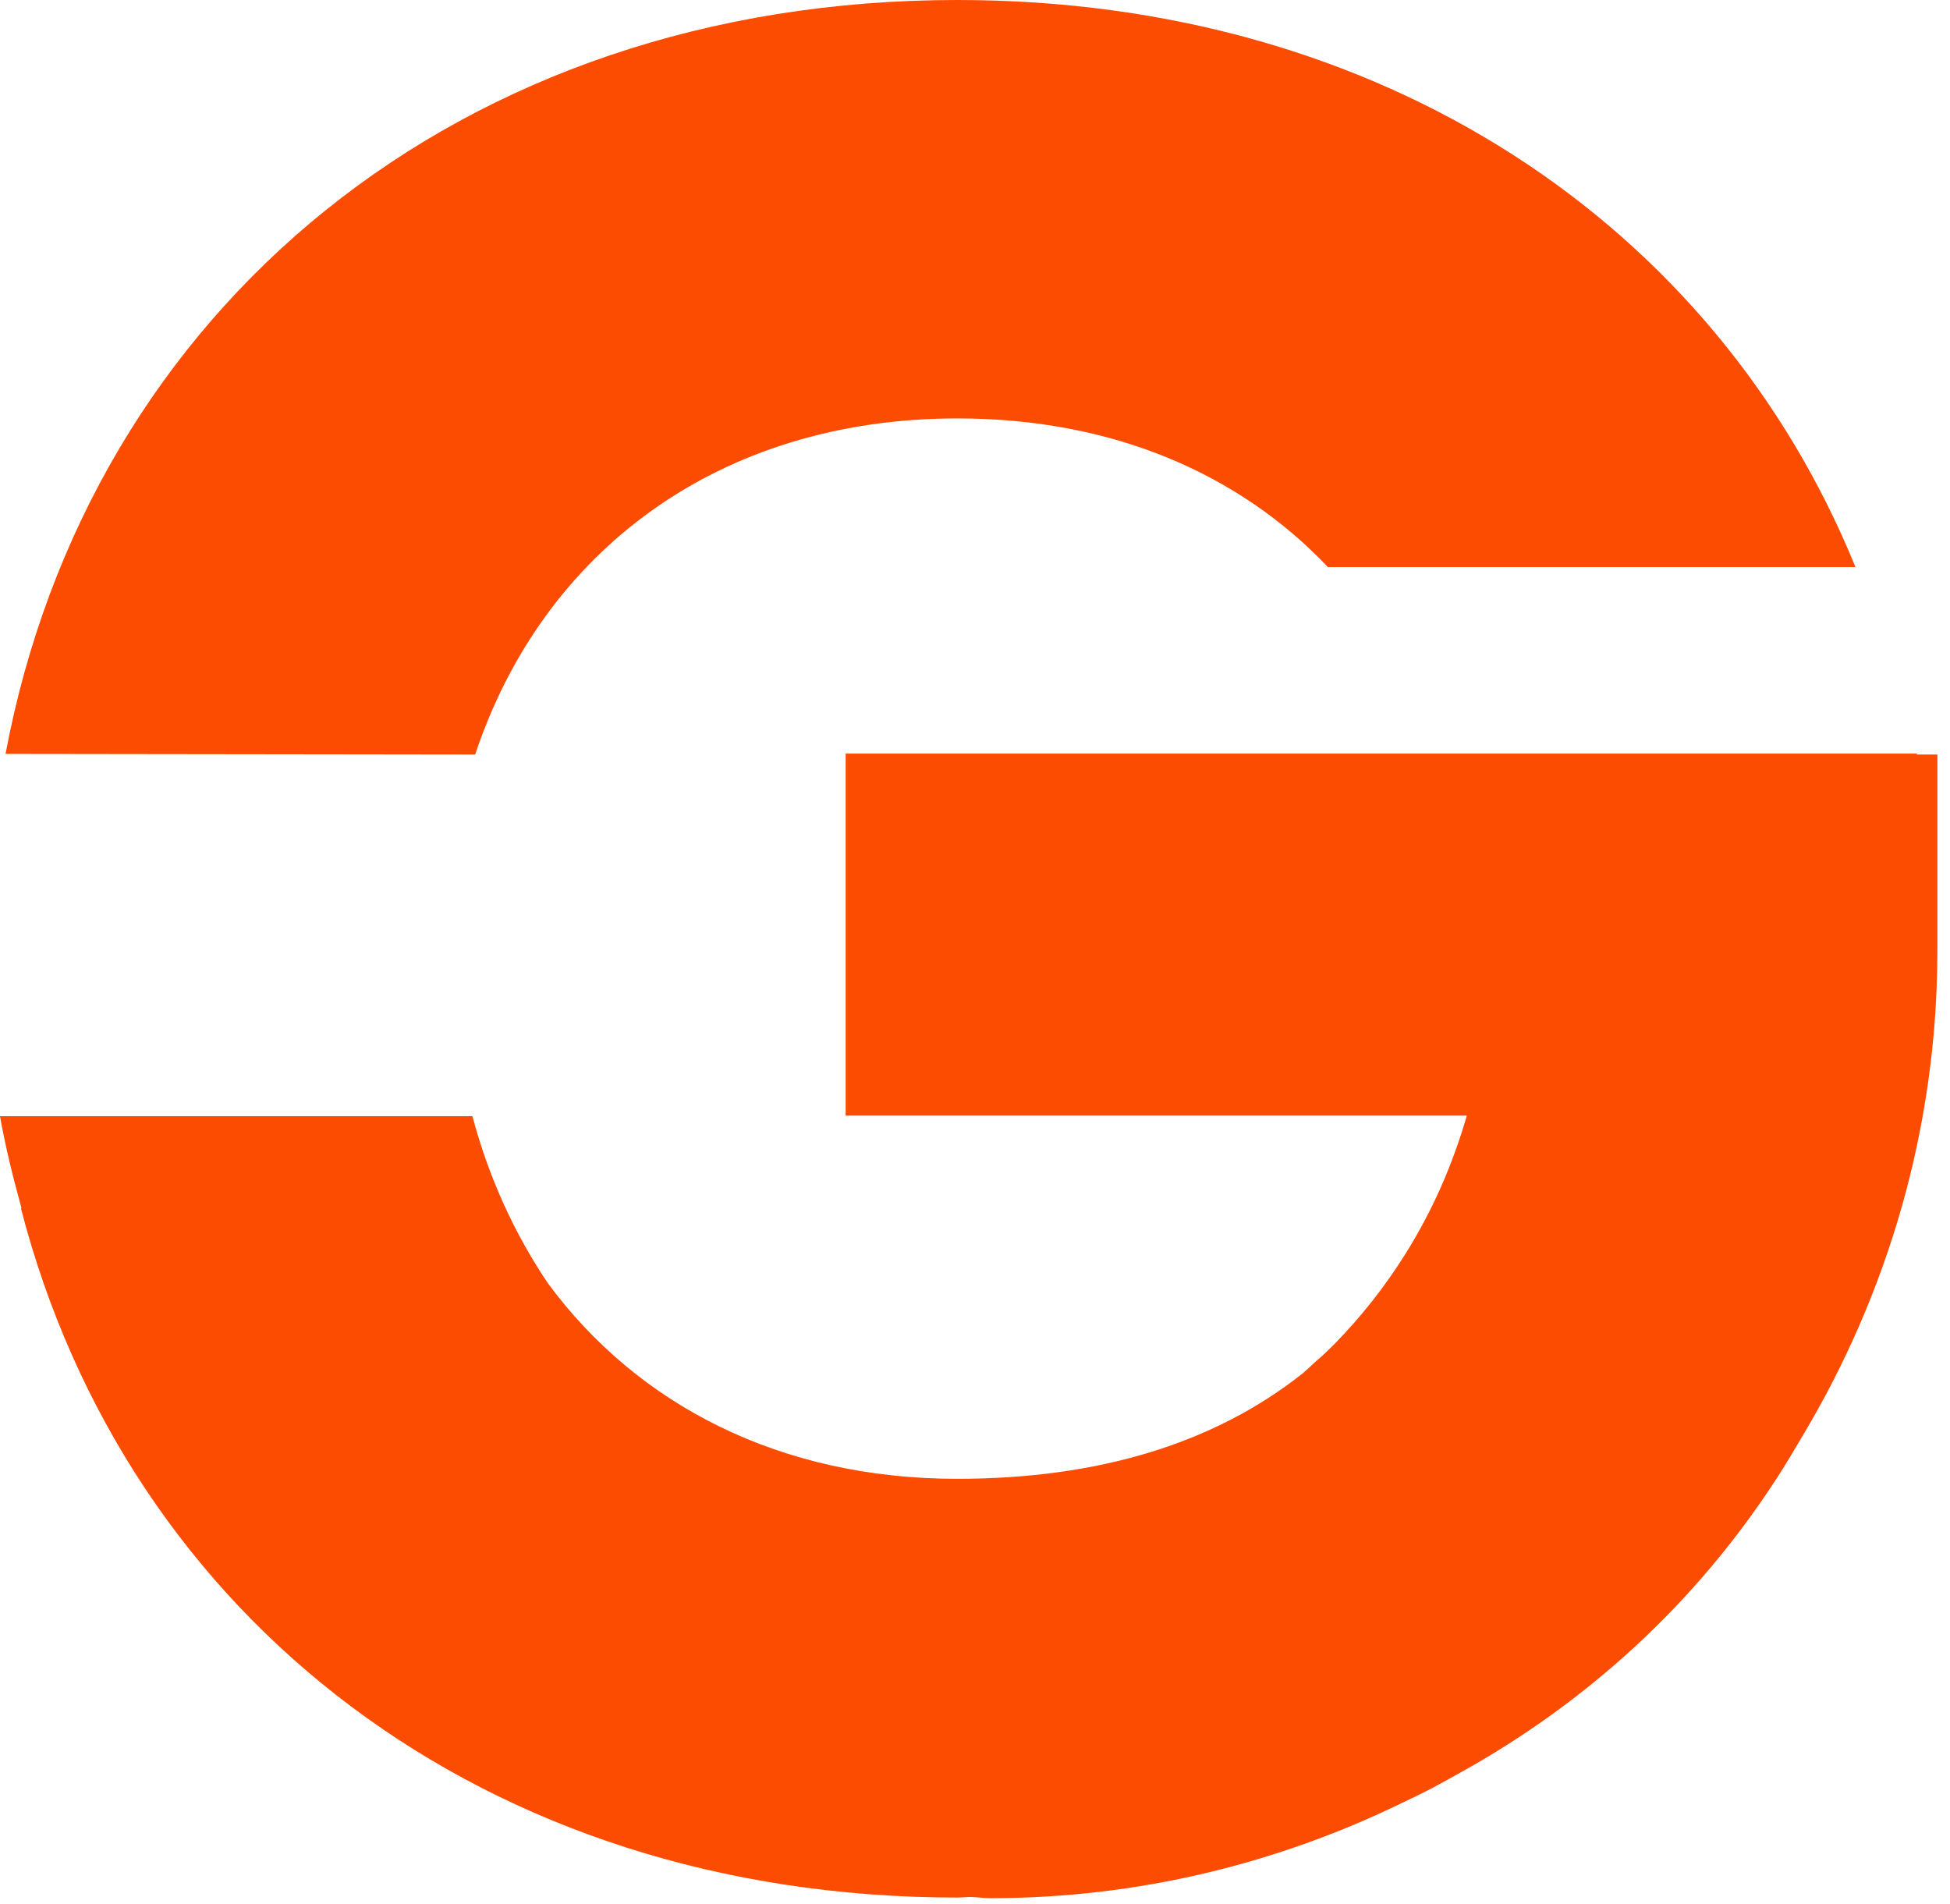
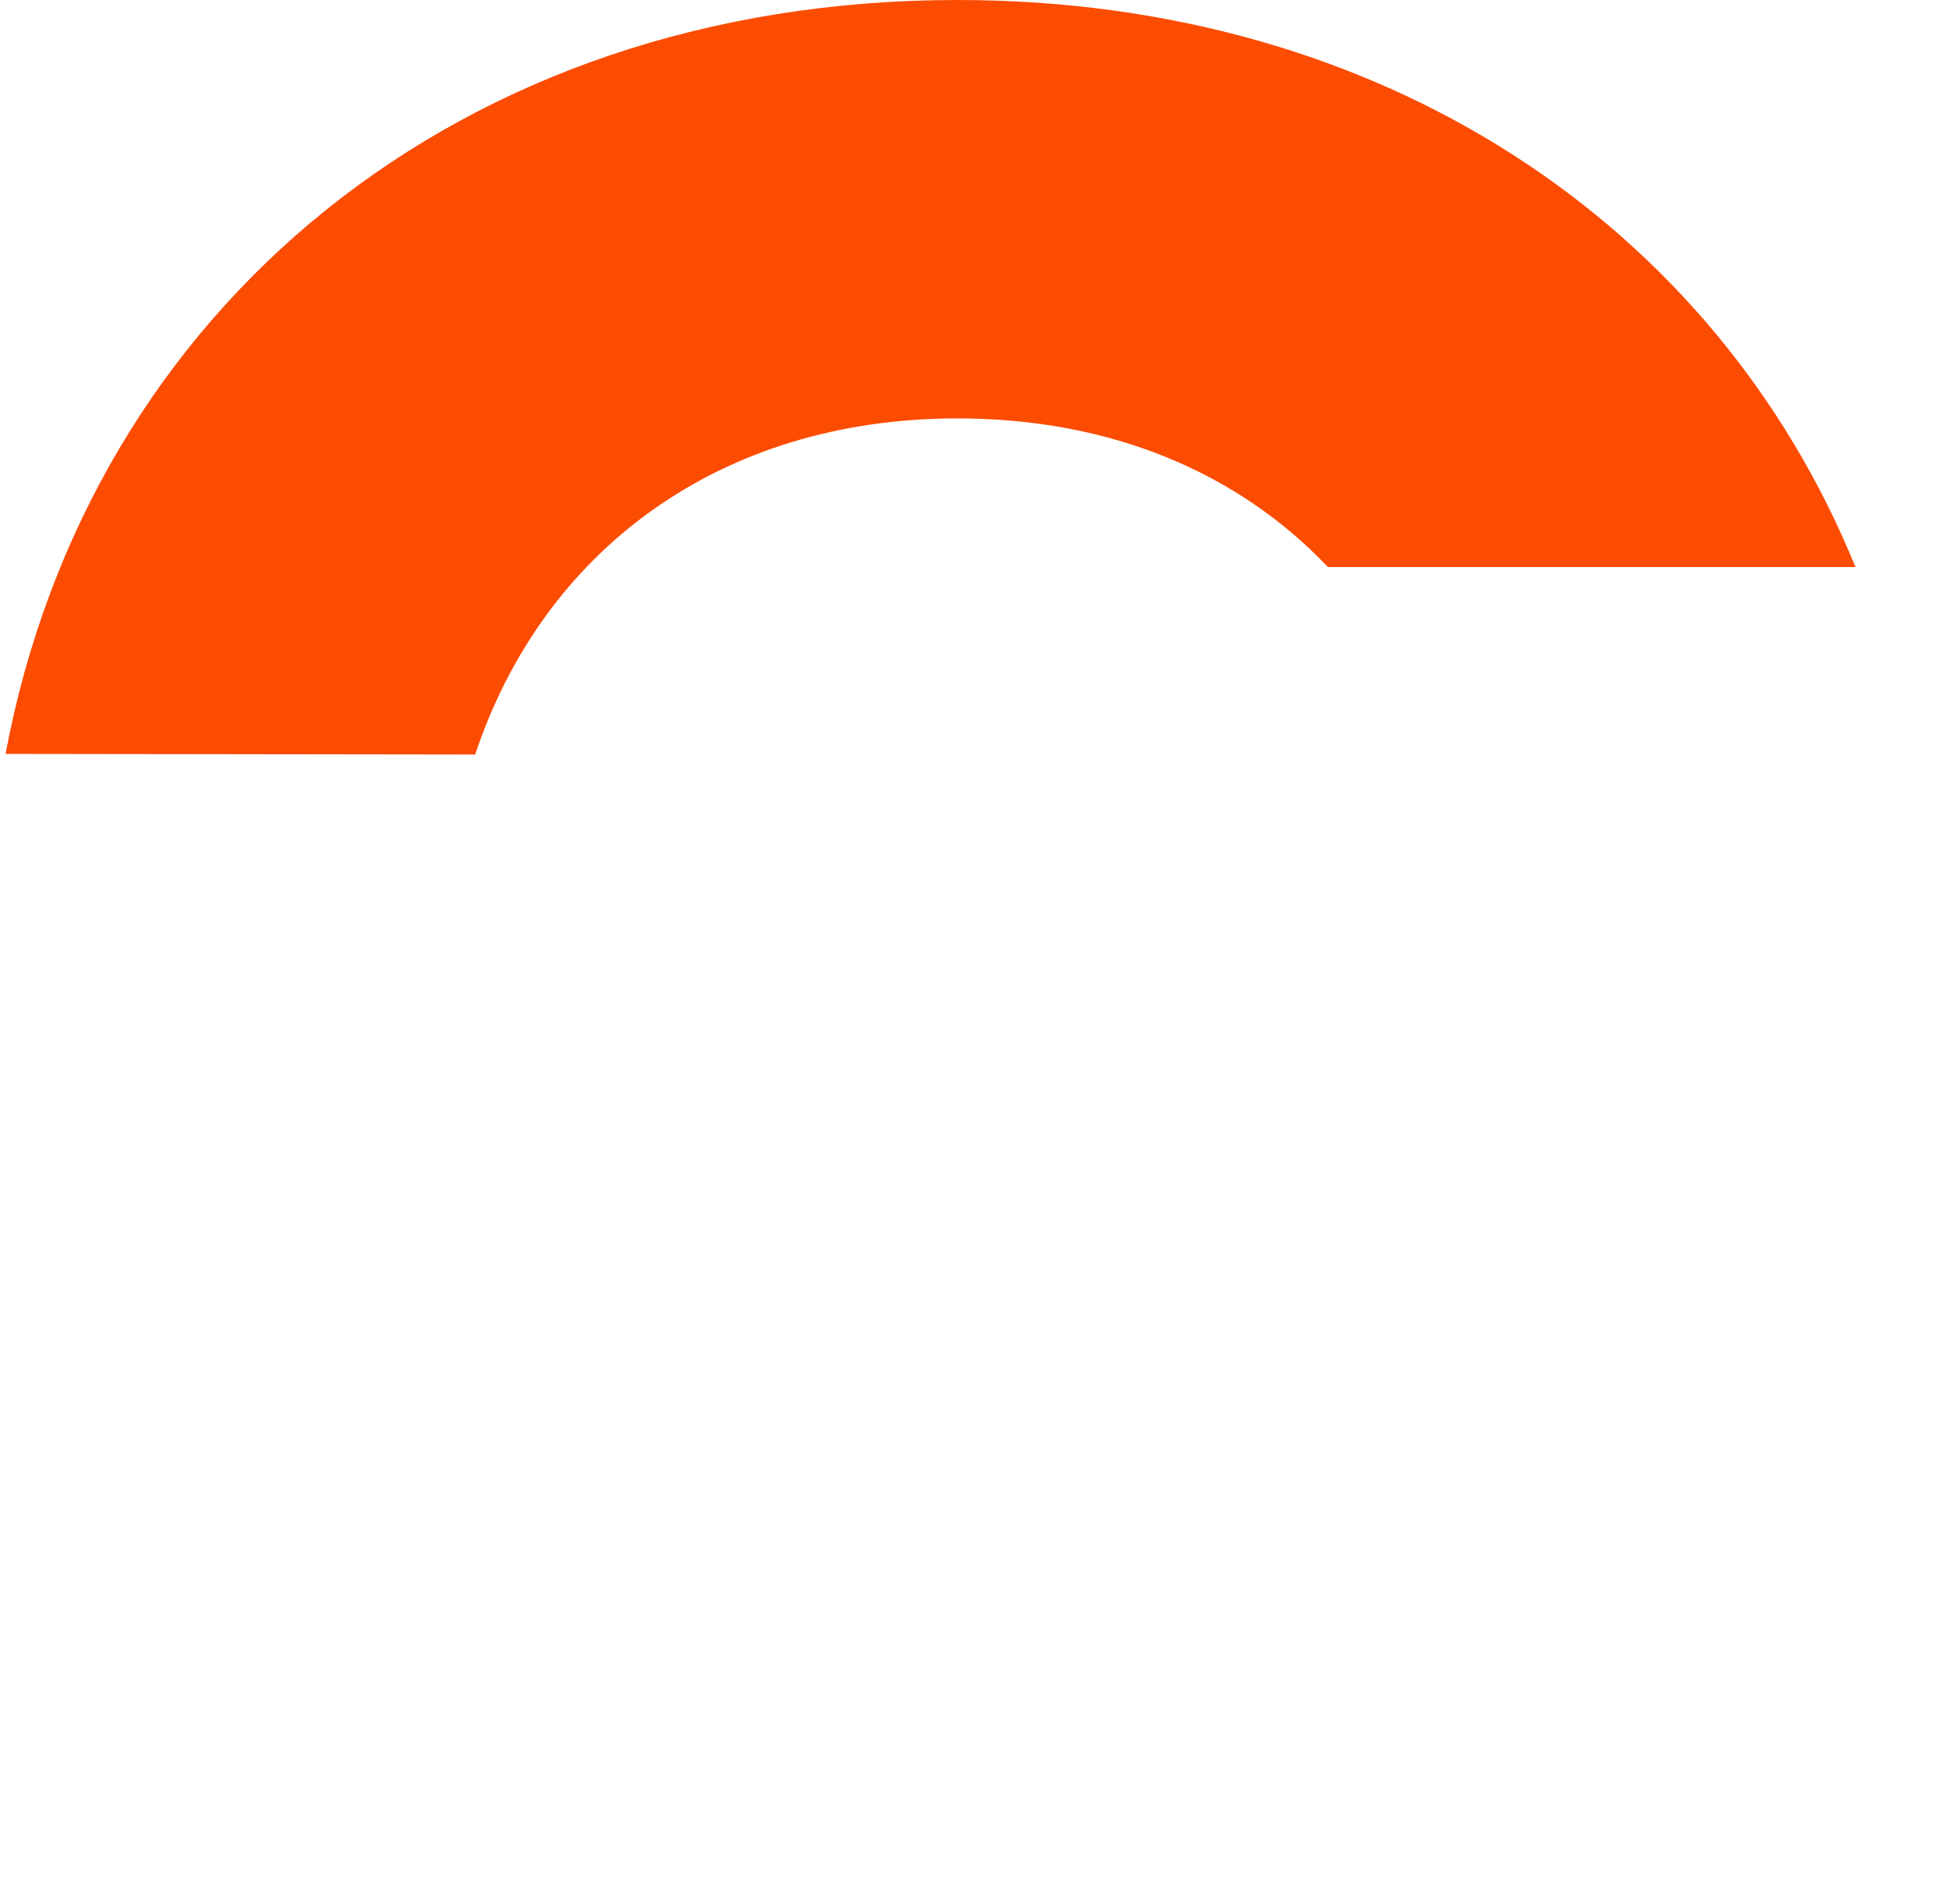
<svg xmlns="http://www.w3.org/2000/svg" fill="none" viewBox="0 0 128 125" height="125" width="128">
  <path fill="#FC4C02" d="M62.848 27.465C72.996 27.465 81.324 31.068 87.166 37.221H121.794C112.617 14.694 90.684 0 62.848 0C30.12 0 5.842 20.28 0.364 49.486L31.191 49.527C35.618 36.229 47.141 27.465 62.848 27.465Z" />
-   <path fill="#FC4C02" d="M125.817 49.466H55.51V73.228H96.283C95.353 76.466 93.999 79.522 92.261 82.295C90.927 84.421 89.39 86.384 87.652 88.165C87.247 88.57 86.843 88.975 86.398 89.339C86.115 89.602 85.812 89.885 85.509 90.148C79.748 94.723 72.147 97.07 62.828 97.07C51.164 97.07 41.845 92.193 35.983 84.259C33.779 81 32.081 77.296 31.01 73.268H0C0.364 75.333 0.869 77.337 1.415 79.32H1.375C8.329 106.199 31.737 124.556 62.848 124.556C63.111 124.556 63.333 124.536 63.596 124.516C64.061 124.516 64.526 124.597 65.011 124.597C74.734 124.597 83.892 122.31 92.079 118.322C92.422 118.16 92.746 117.998 93.089 117.837C94.019 117.391 94.889 116.885 95.778 116.399C104.268 111.704 111.303 105.187 116.498 97.232C116.518 97.192 116.559 97.151 116.579 97.111C117.186 96.2 117.731 95.229 118.297 94.297C123.897 84.947 127.172 74.058 127.172 62.379V49.527H125.838L125.817 49.466Z" />
</svg>